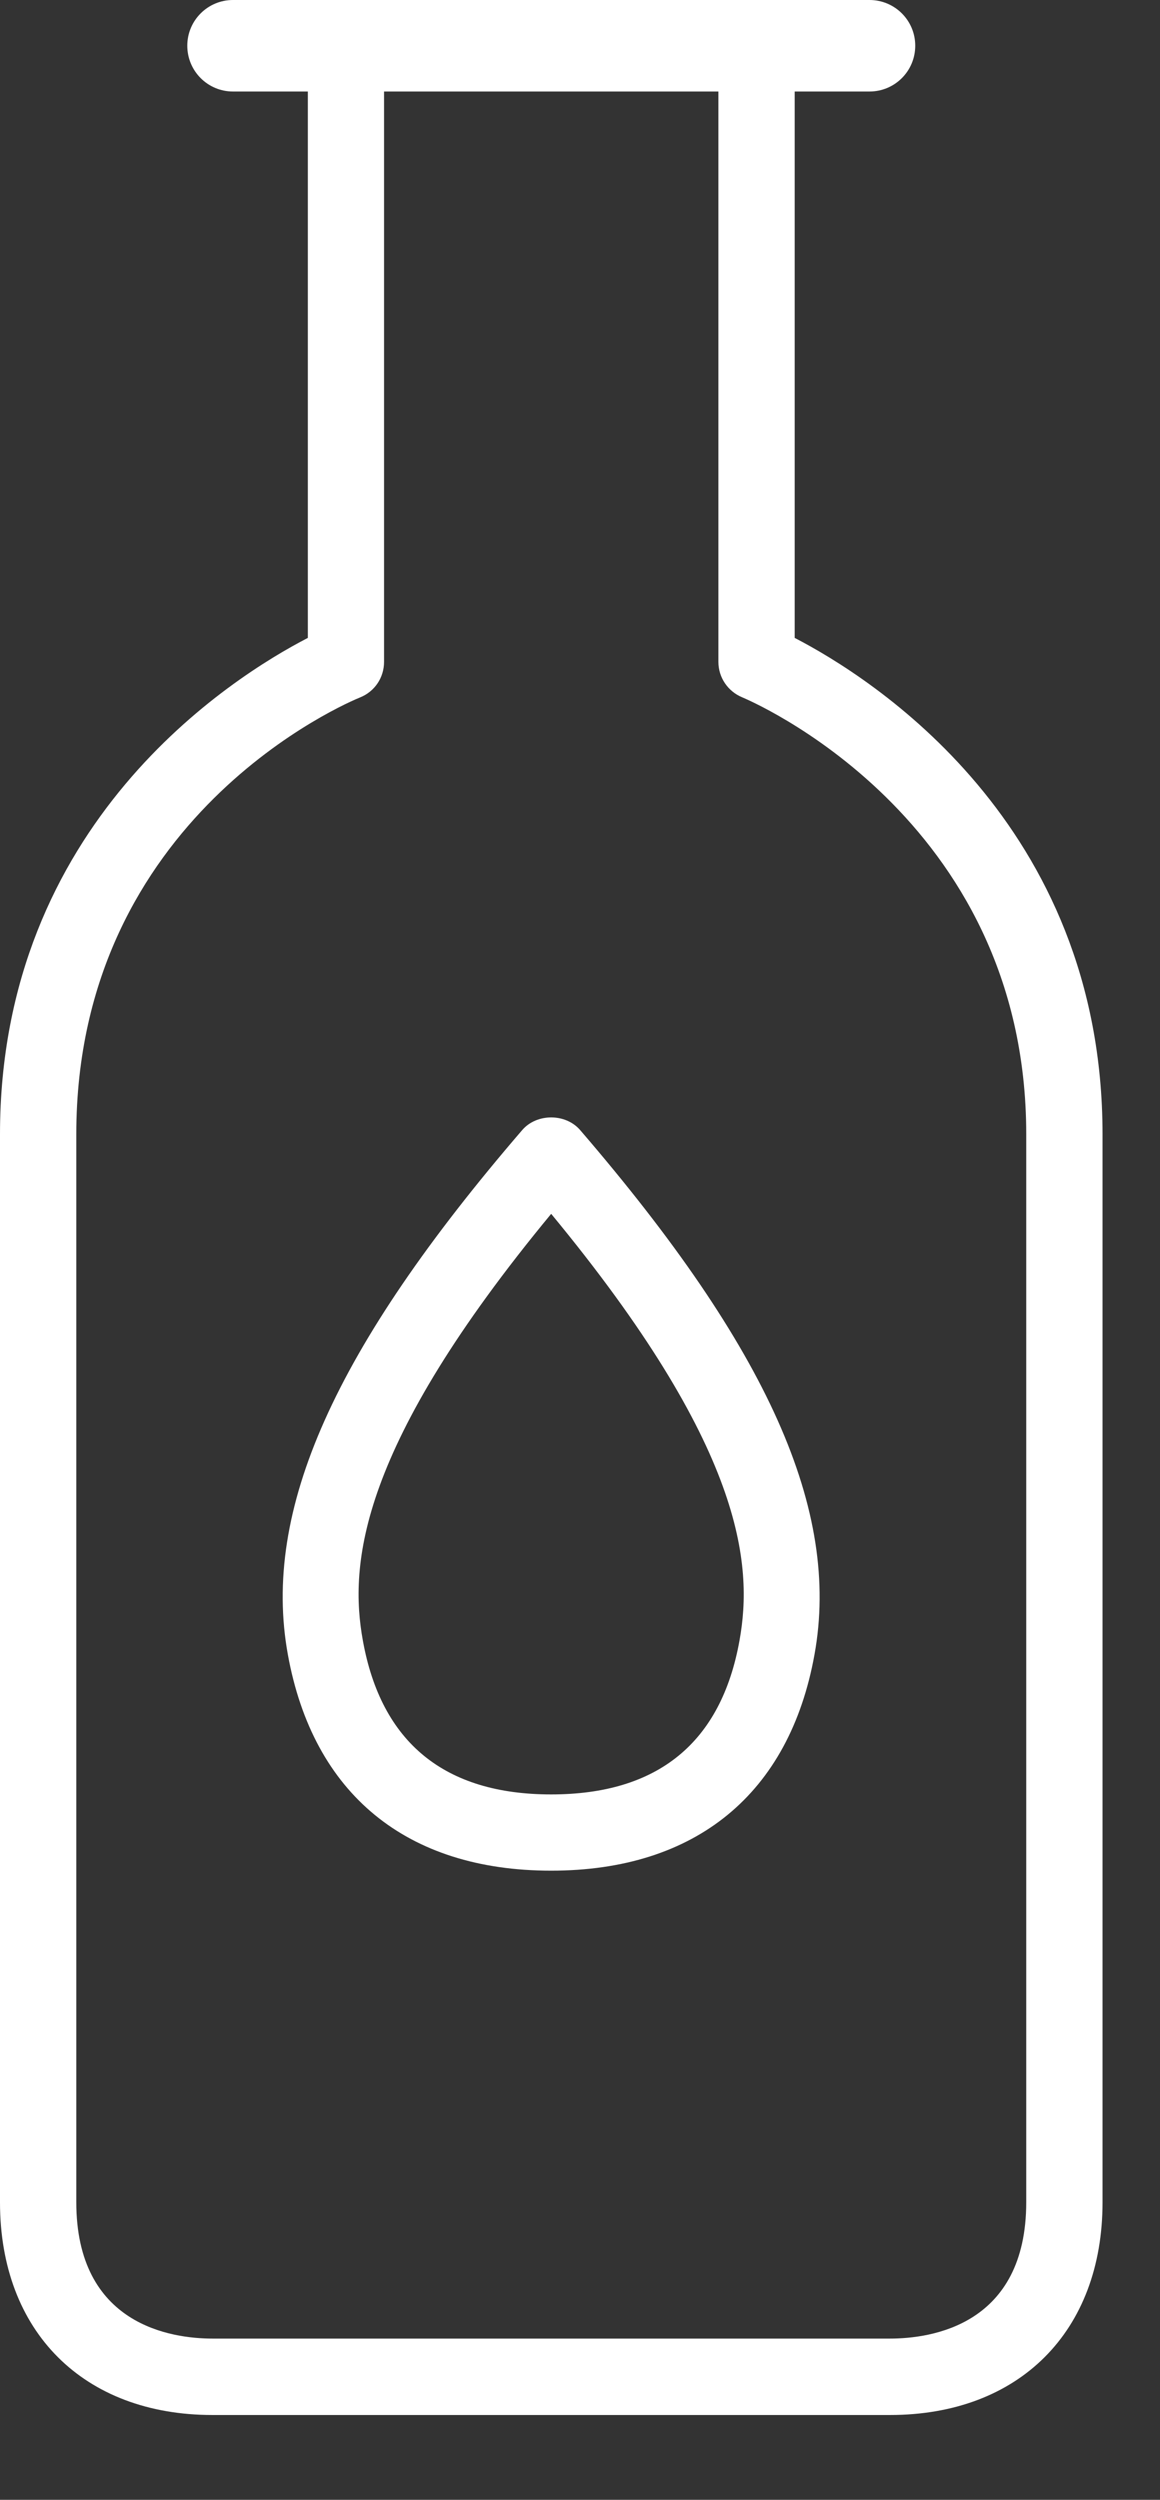
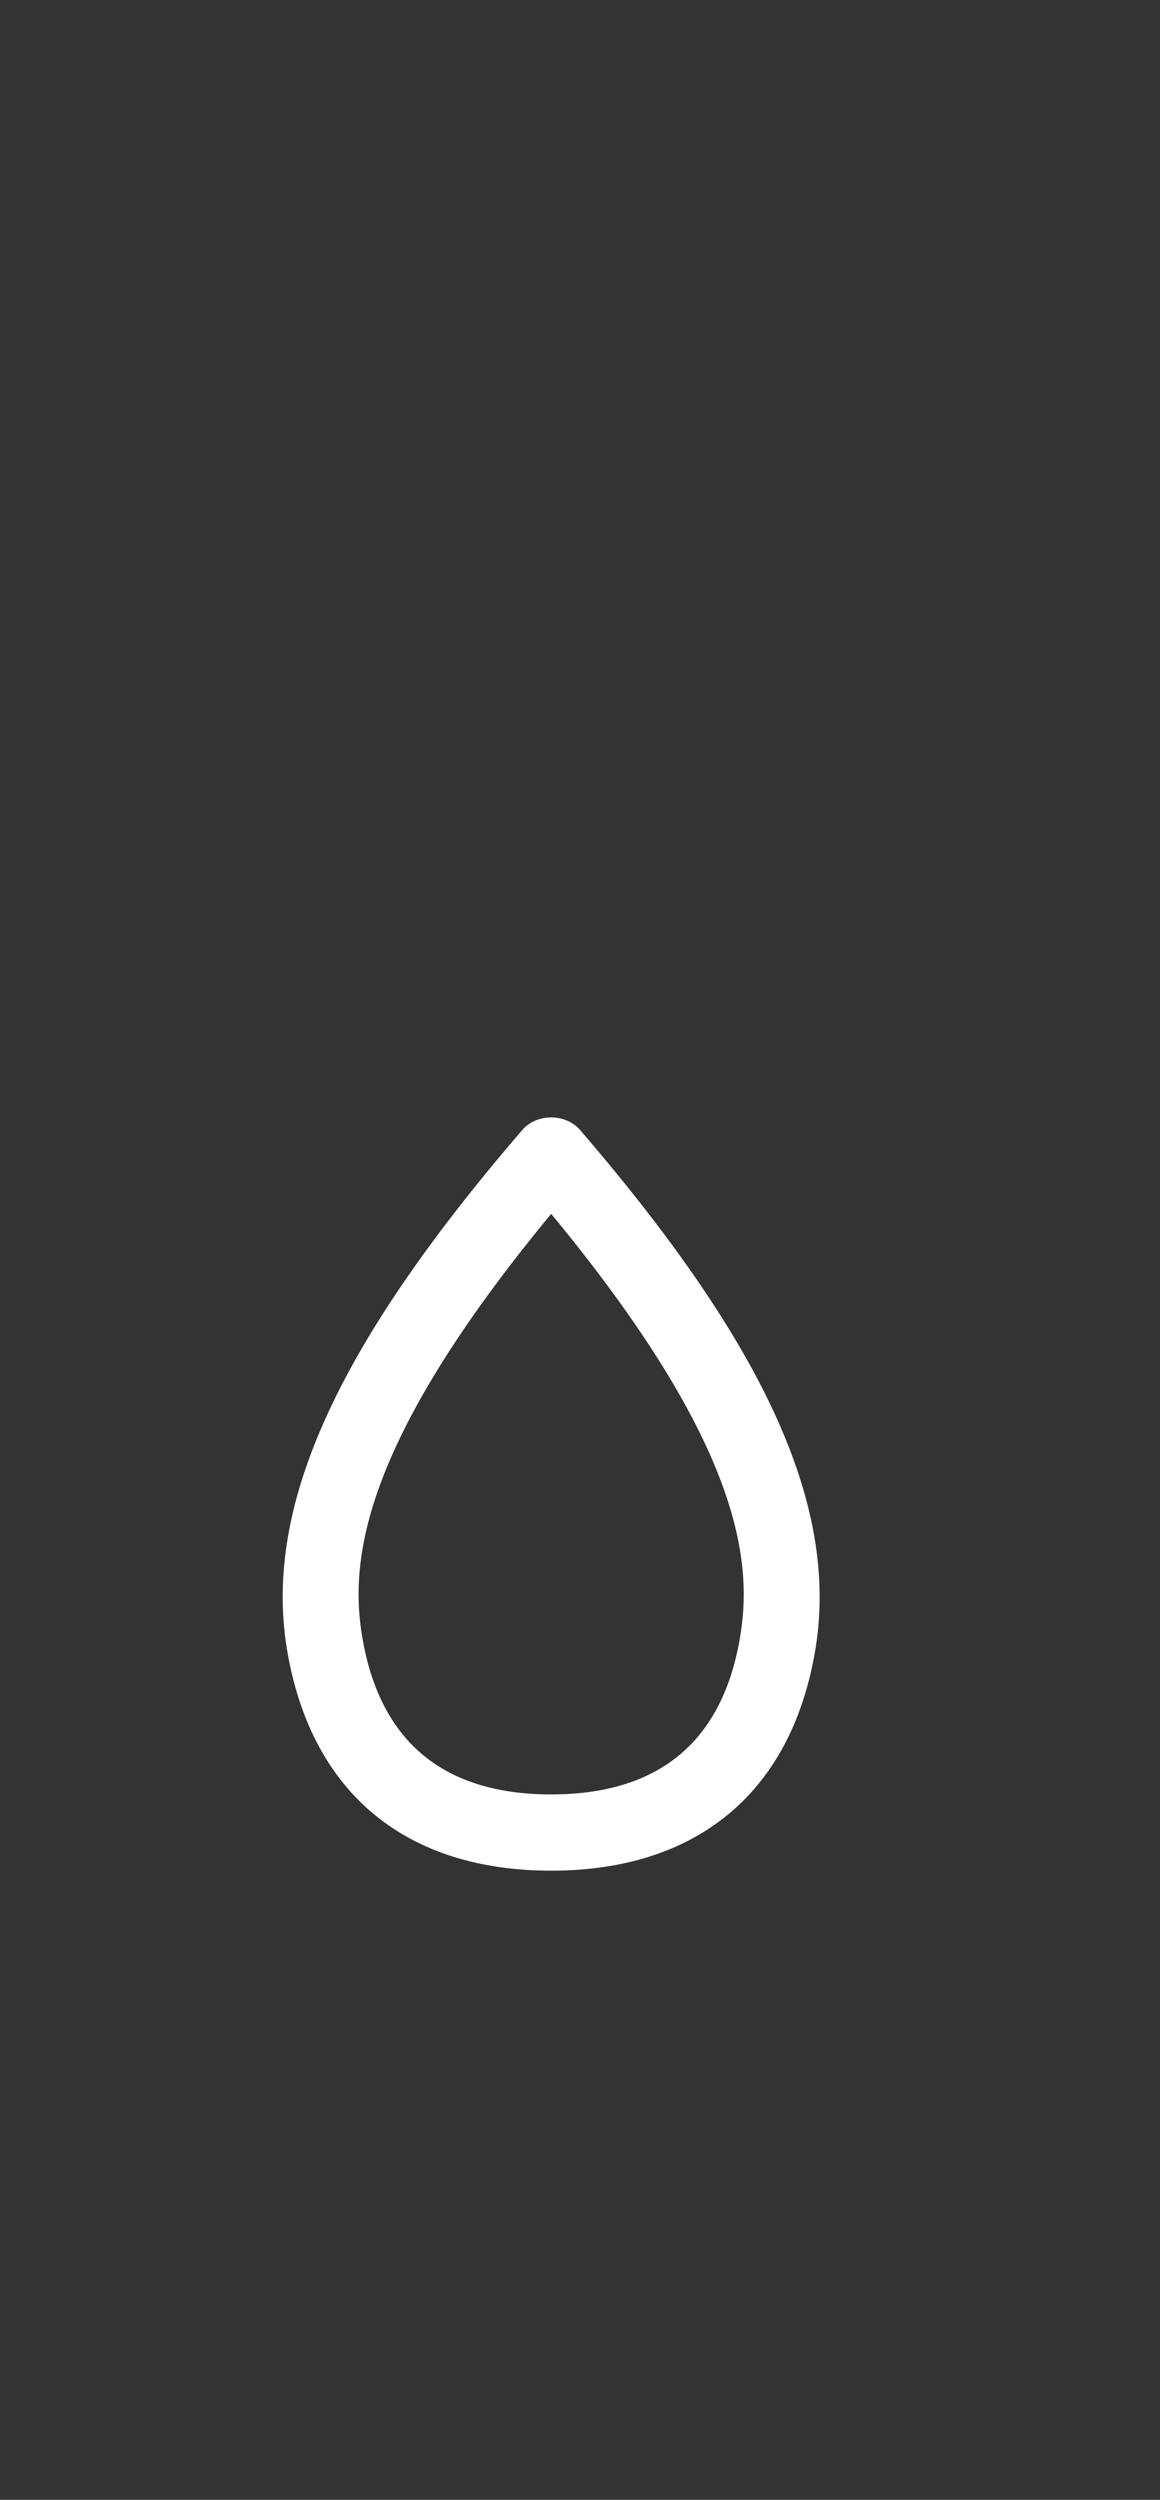
<svg xmlns="http://www.w3.org/2000/svg" width="13" height="28" viewBox="0 0 13 28" fill="none">
  <rect x="0" y="0" width="13" height="28" fill="#333333" stroke="none" />
  <path d="M6.177 20.953C4.556 20.953 3.509 20.094 3.226 18.532C2.933 16.919 3.745 15.105 5.853 12.657C6.016 12.469 6.338 12.469 6.501 12.657C8.609 15.105 9.42 16.919 9.128 18.532C8.847 20.092 7.797 20.953 6.177 20.953ZM6.177 13.596C4.021 16.204 3.91 17.519 4.067 18.378C4.273 19.518 4.982 20.099 6.177 20.099C7.371 20.099 8.081 19.521 8.287 18.378C8.443 17.519 8.332 16.204 6.177 13.596Z" fill="white" />
-   <path d="M8.906 7.145V1.025H9.744C10.028 1.025 10.257 0.796 10.257 0.512C10.257 0.229 10.028 0 9.744 0H2.611C2.328 0 2.099 0.229 2.099 0.512C2.099 0.796 2.328 1.025 2.611 1.025H3.45V7.145C2.595 7.587 0 9.219 0 12.705V24.668C0 26.116 0.936 27.05 2.382 27.05H9.973C11.422 27.05 12.356 26.114 12.356 24.668V12.705C12.356 9.216 9.76 7.587 8.906 7.145ZM11.501 24.666C11.501 26.046 10.434 26.194 9.973 26.194H2.382C1.922 26.194 0.855 26.044 0.855 24.666V12.705C0.855 9.141 3.908 7.863 4.037 7.811C4.2 7.745 4.304 7.589 4.304 7.414V1.025H8.051V7.414C8.051 7.589 8.158 7.745 8.319 7.811C8.35 7.825 11.501 9.126 11.501 12.705V24.666Z" fill="white" />
</svg>